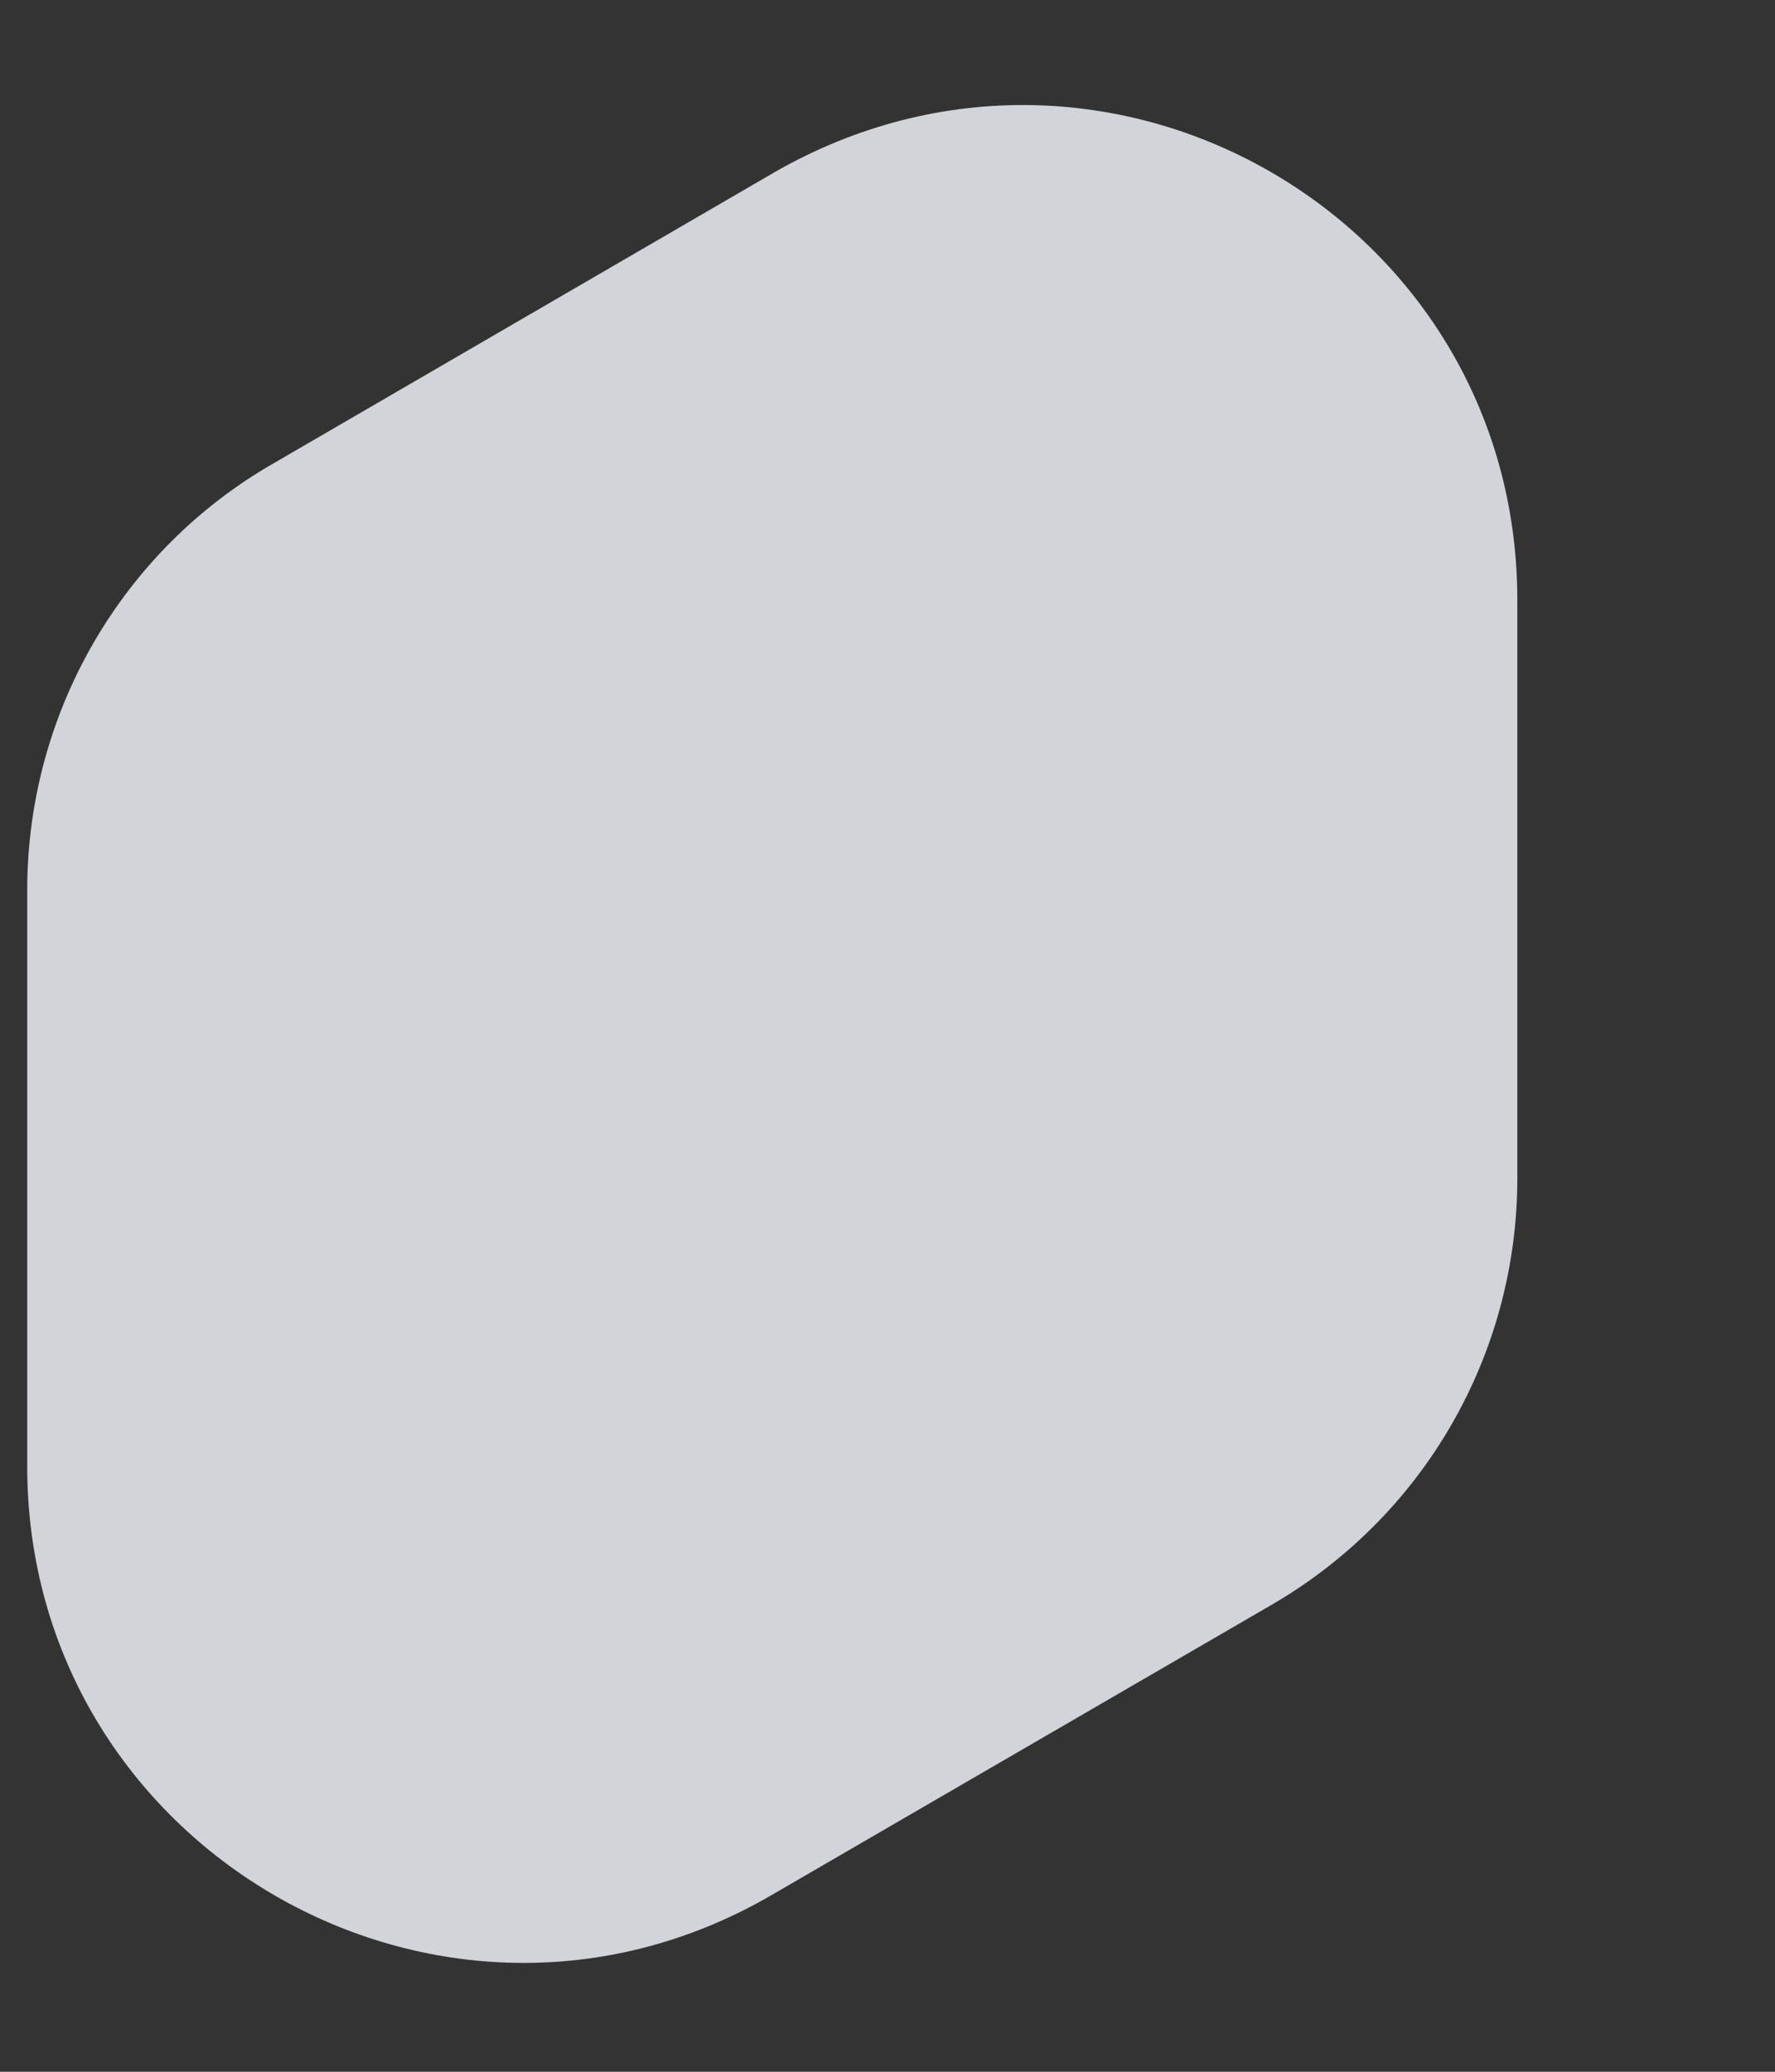
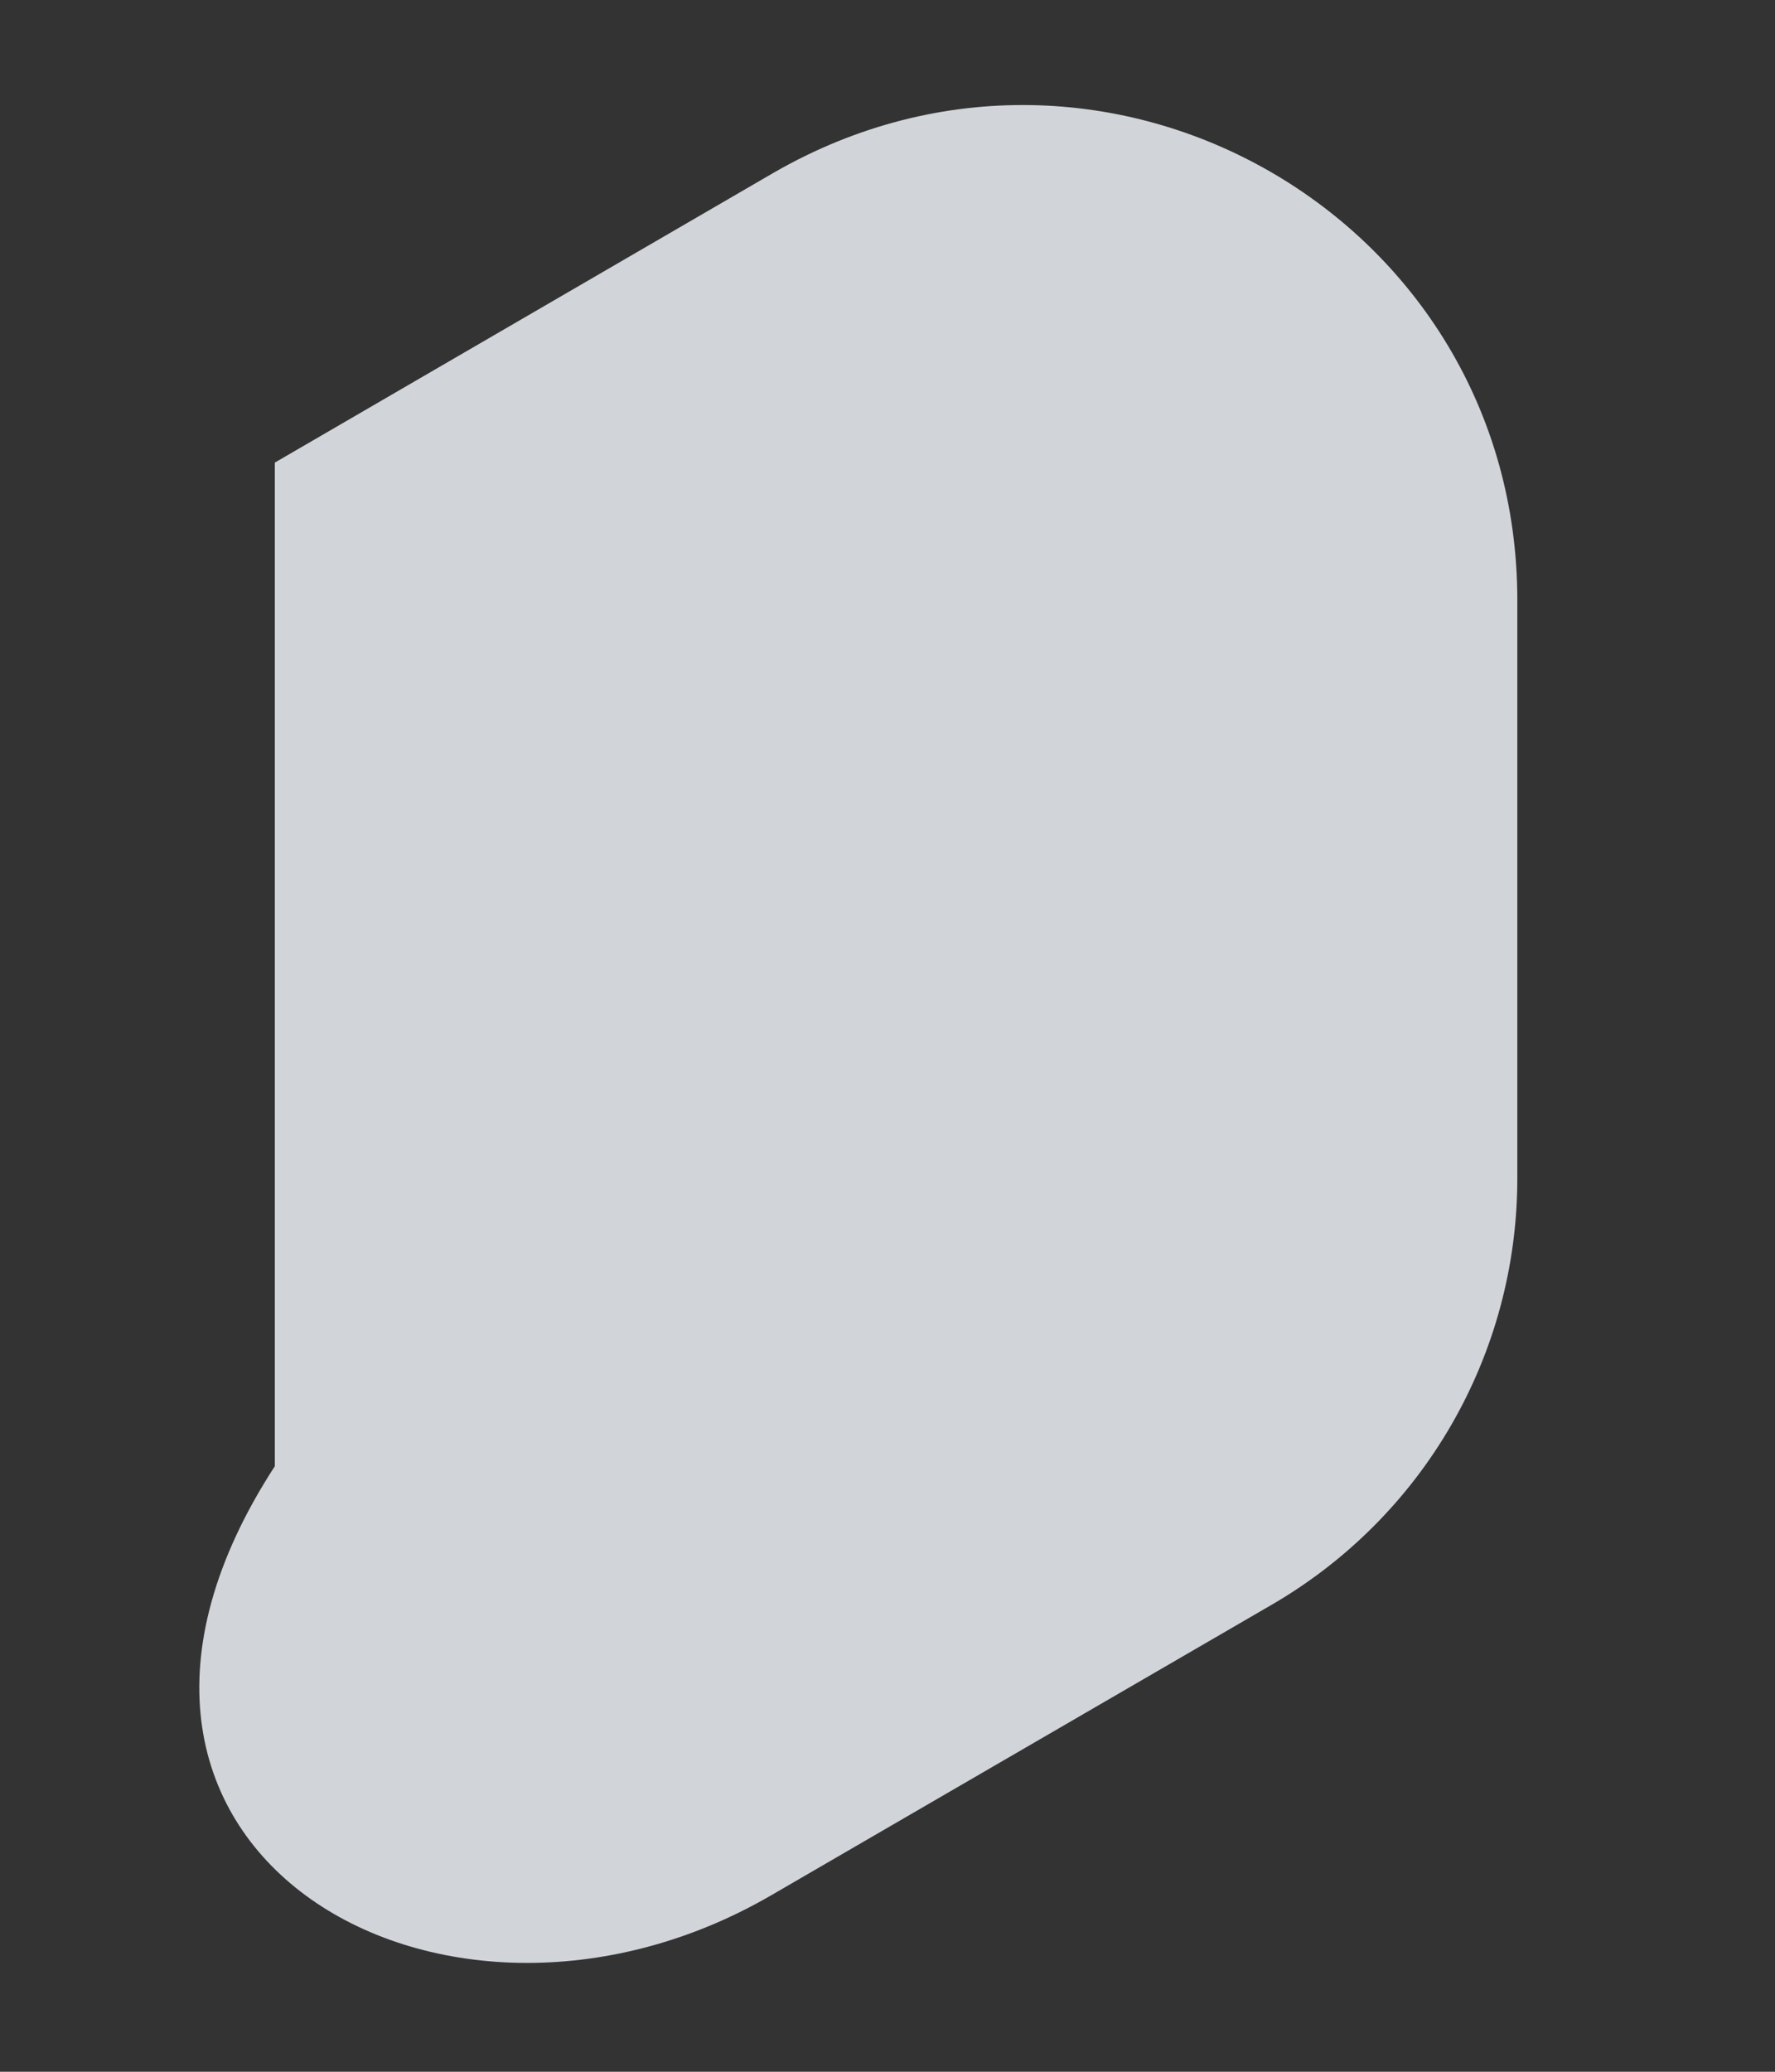
<svg xmlns="http://www.w3.org/2000/svg" width="6" height="7" viewBox="0 0 6 7" fill="none">
  <rect x="0" y="0" width="6" height="7" fill="#333333" stroke="none" />
-   <path opacity="0.833" d="M2.603 6.406L4.292 5.426C4.814 5.126 5.129 4.575 5.129 3.981V2.028C5.129 0.74 3.741 -0.062 2.618 0.582L0.929 1.563C0.414 1.856 0.092 2.407 0.092 3.008V4.954C0.092 6.242 1.487 7.05 2.603 6.406Z" fill="#F1F5FA" />
+   <path opacity="0.833" d="M2.603 6.406L4.292 5.426C4.814 5.126 5.129 4.575 5.129 3.981V2.028C5.129 0.74 3.741 -0.062 2.618 0.582L0.929 1.563V4.954C0.092 6.242 1.487 7.05 2.603 6.406Z" fill="#F1F5FA" />
</svg>